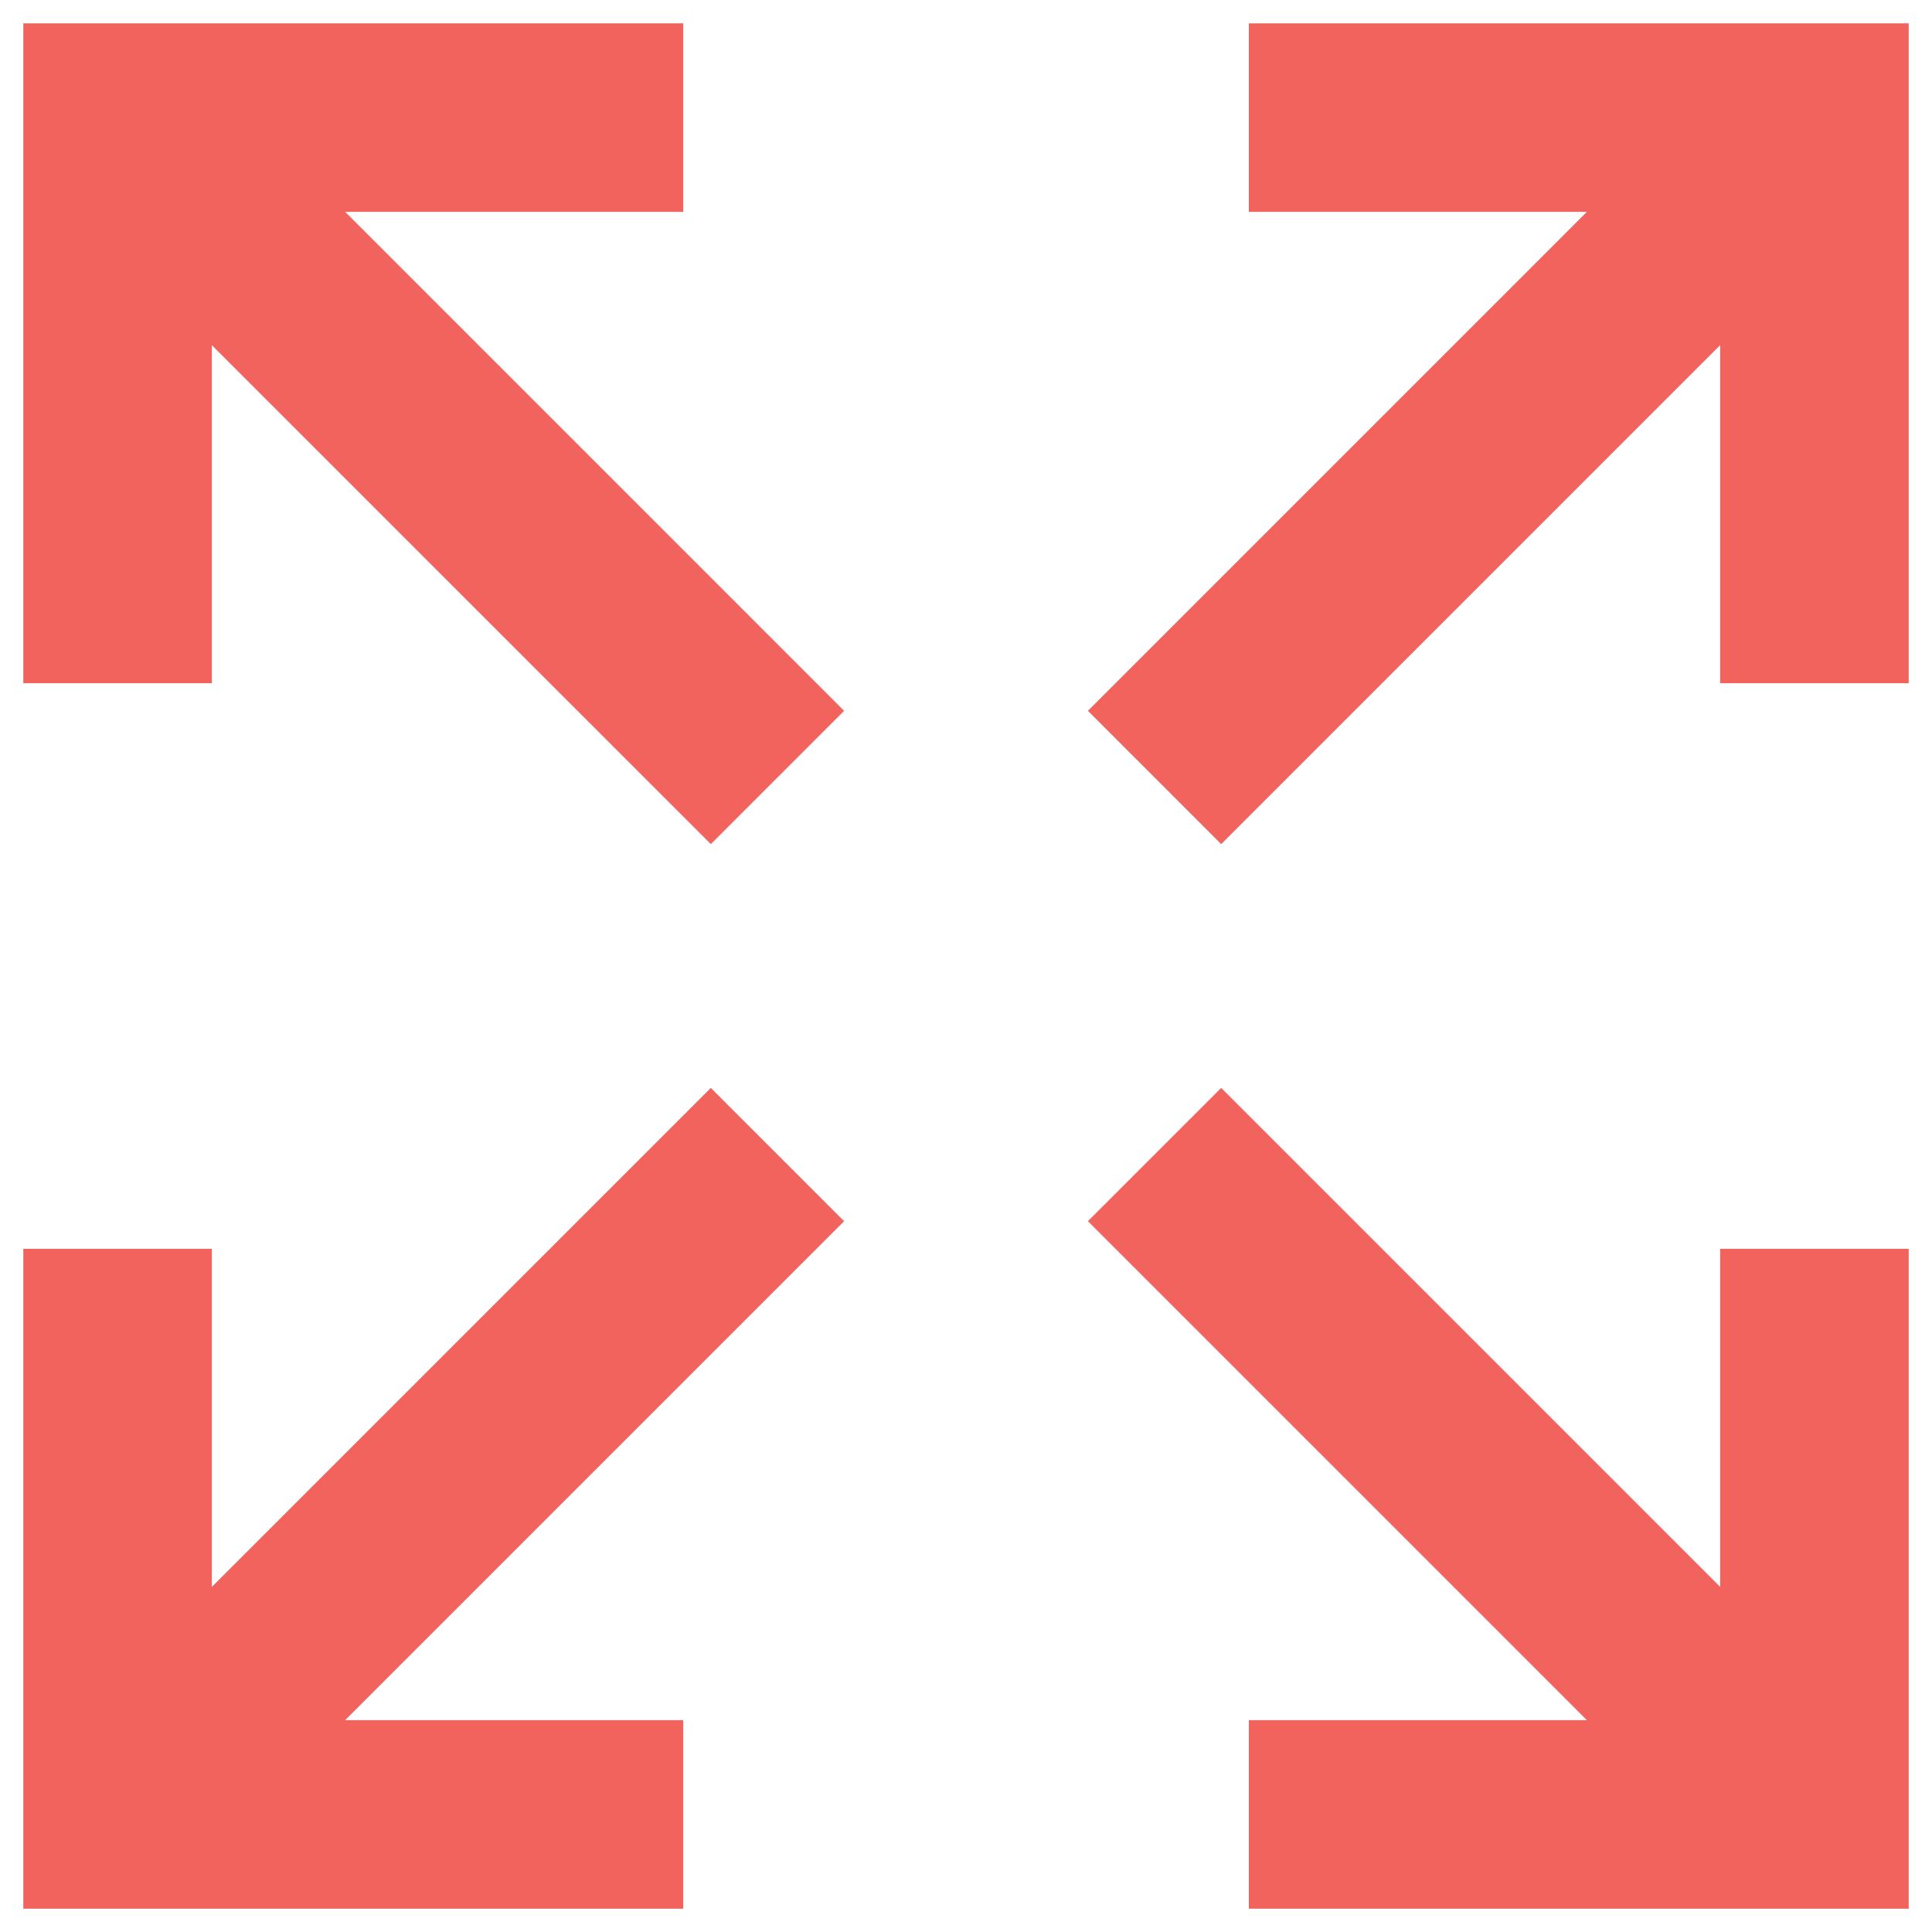
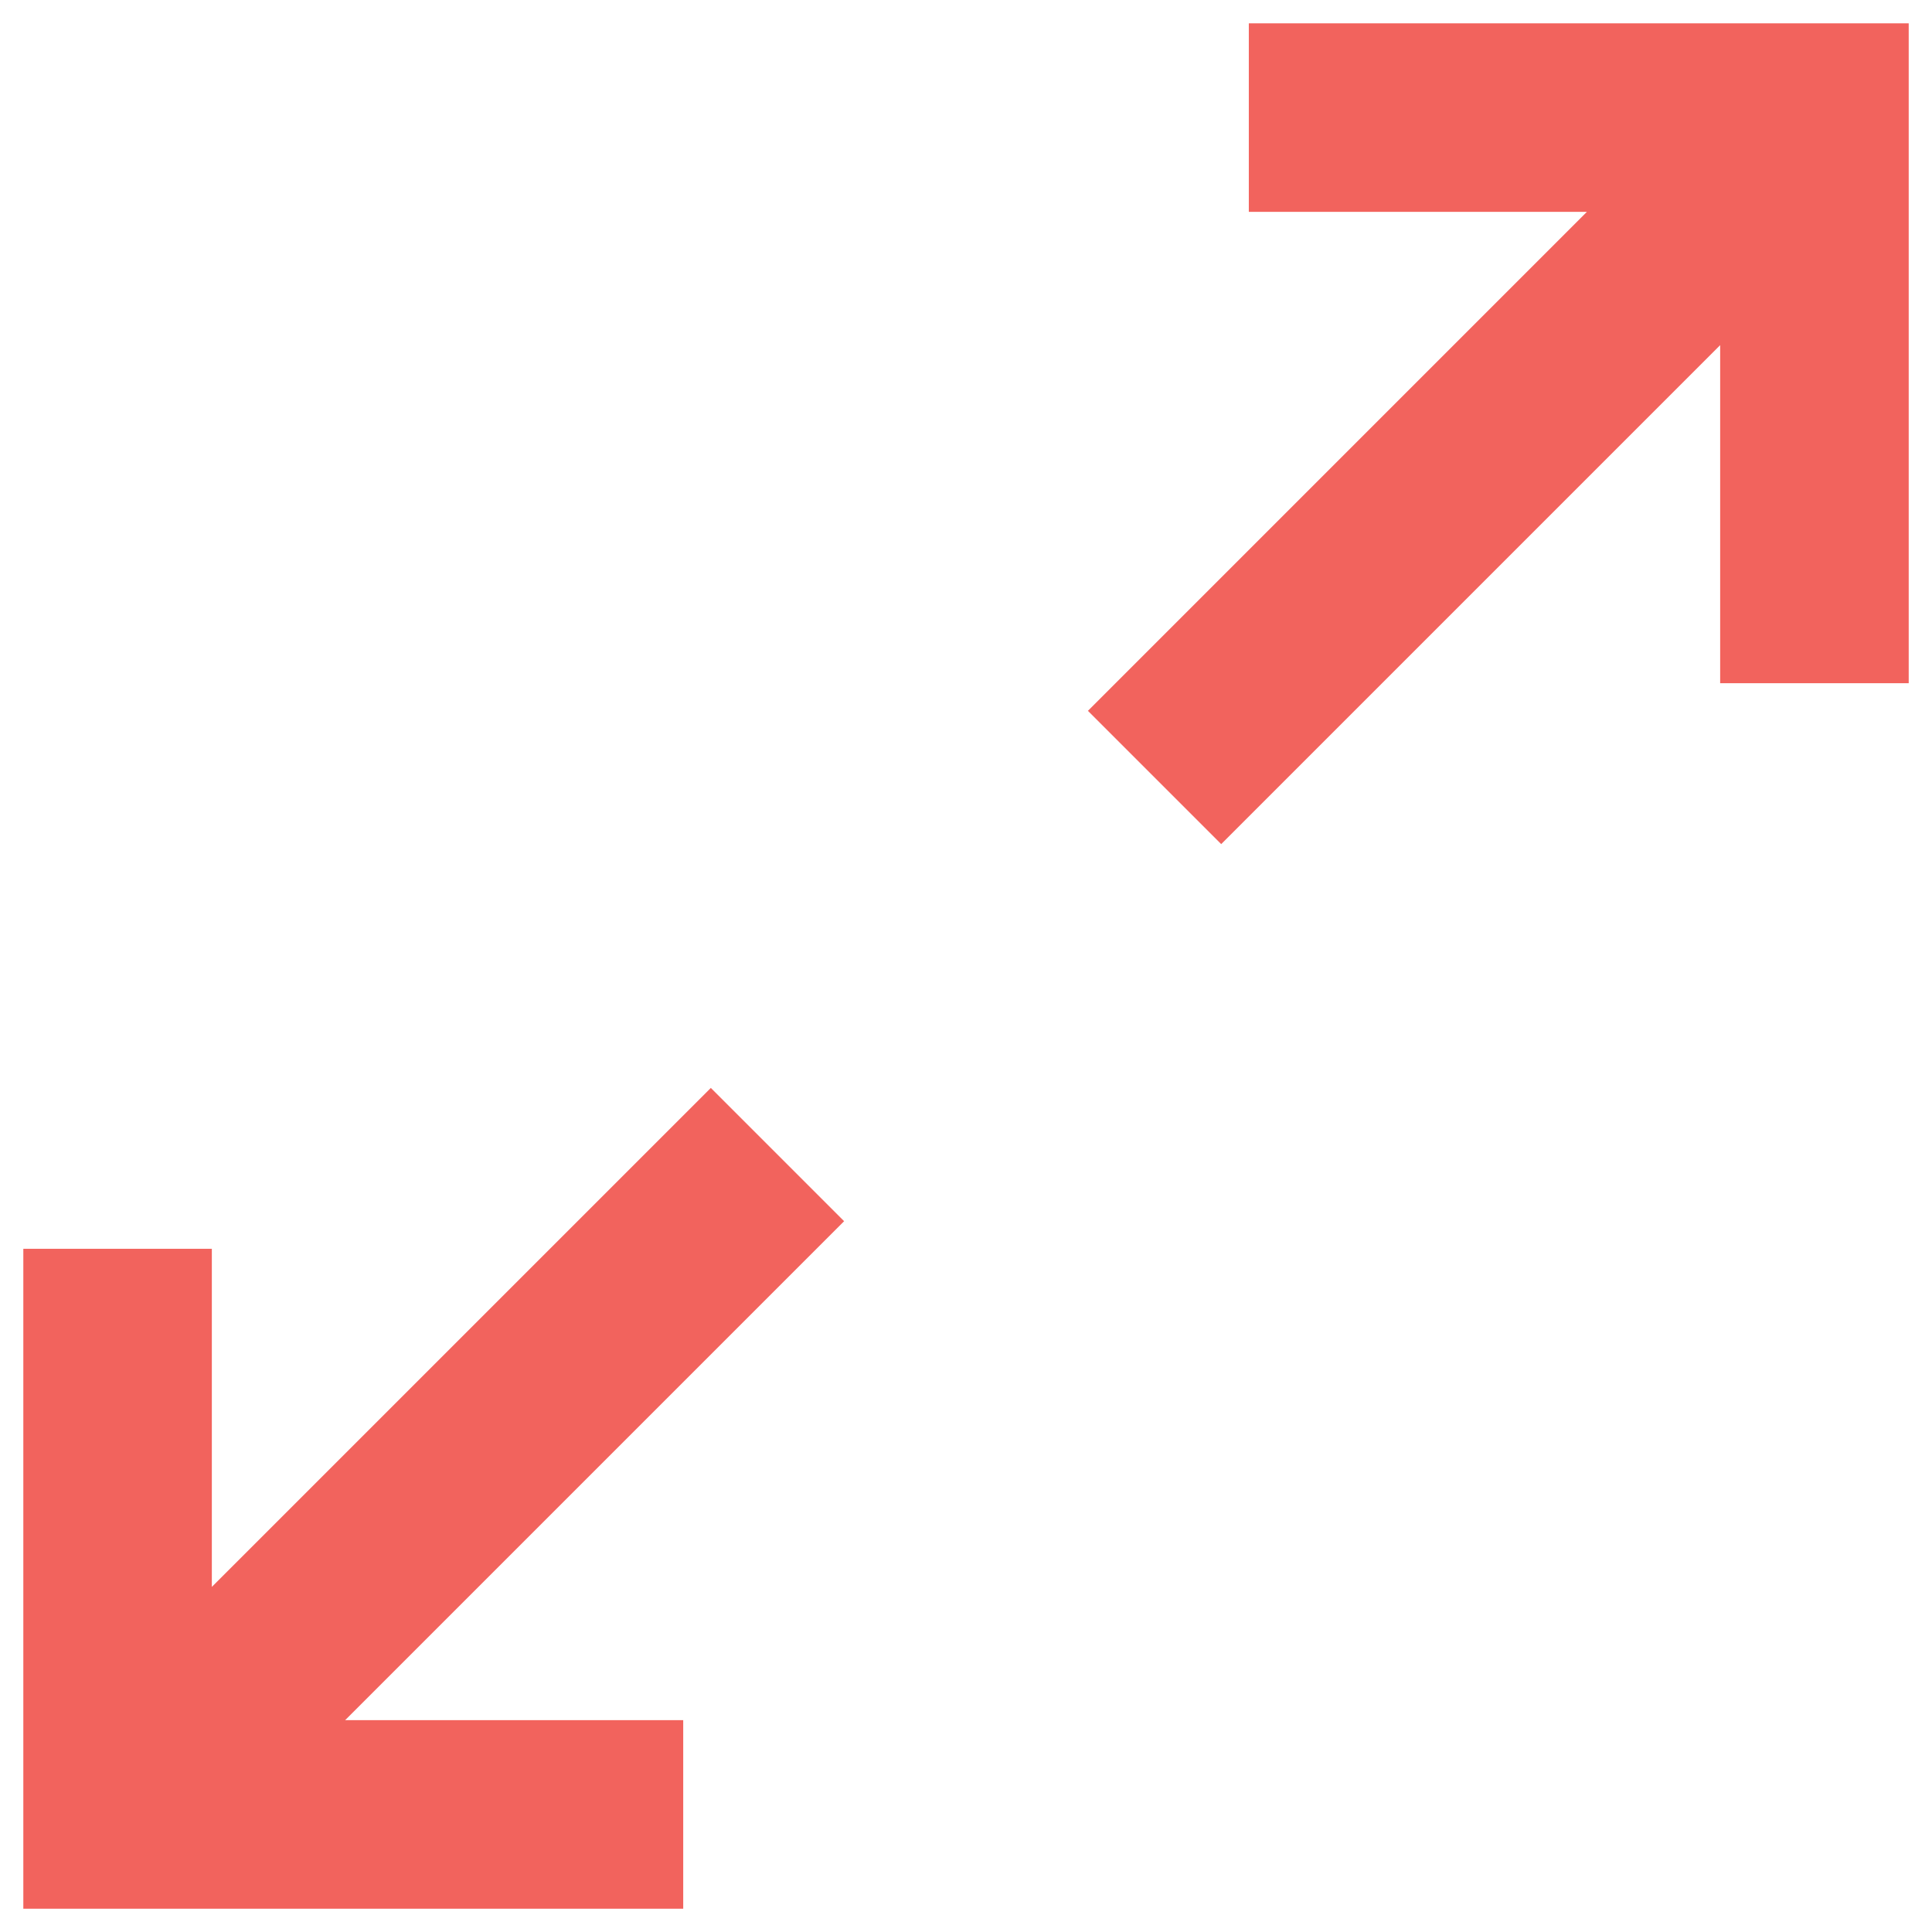
<svg xmlns="http://www.w3.org/2000/svg" width="57px" height="57px" viewBox="0 0 57 57" version="1.1">
  <title>icon_Scalability</title>
  <g id="Page-1" stroke="none" stroke-width="1" fill="none" fill-rule="evenodd">
    <g id="Celergo-Desktop-2" transform="translate(-360, -1461)" fill="#F2635D">
      <g id="Group-9" transform="translate(200, 1403)">
        <g id="Icons-/expand" transform="translate(154, 42)">
          <g id="icon_Scalability" transform="translate(6.688, 16.688)">
-             <path d="M50.062,36.156 L50.062,46.13 L35.341,31.409 L31.409,35.341 L46.13,50.062 L36.156,50.062 L36.156,55.625 L55.625,55.625 L55.625,36.156 L50.062,36.156 Z M24.216,20.284 L9.495,5.562 L19.469,5.562 L19.469,2.48689958e-14 L-1.10134124e-13,2.48689958e-14 L-1.10134124e-13,19.469 L5.562,19.469 L5.562,9.495 L20.284,24.216 L24.216,20.284 Z" id="Combined-Shape" />
            <path d="M36.156,2.48689958e-14 L36.156,5.562 L46.13,5.562 L31.409,20.284 L35.341,24.216 L50.062,9.495 L50.062,19.469 L55.625,19.469 L55.625,2.48689958e-14 L36.156,2.48689958e-14 Z M24.216,35.341 L20.284,31.409 L5.562,46.13 L5.562,36.156 L-1.10134124e-13,36.156 L-1.10134124e-13,55.625 L19.469,55.625 L19.469,50.062 L9.495,50.062 L24.216,35.341 Z" id="Combined-Shape" />
          </g>
        </g>
      </g>
    </g>
  </g>
</svg>